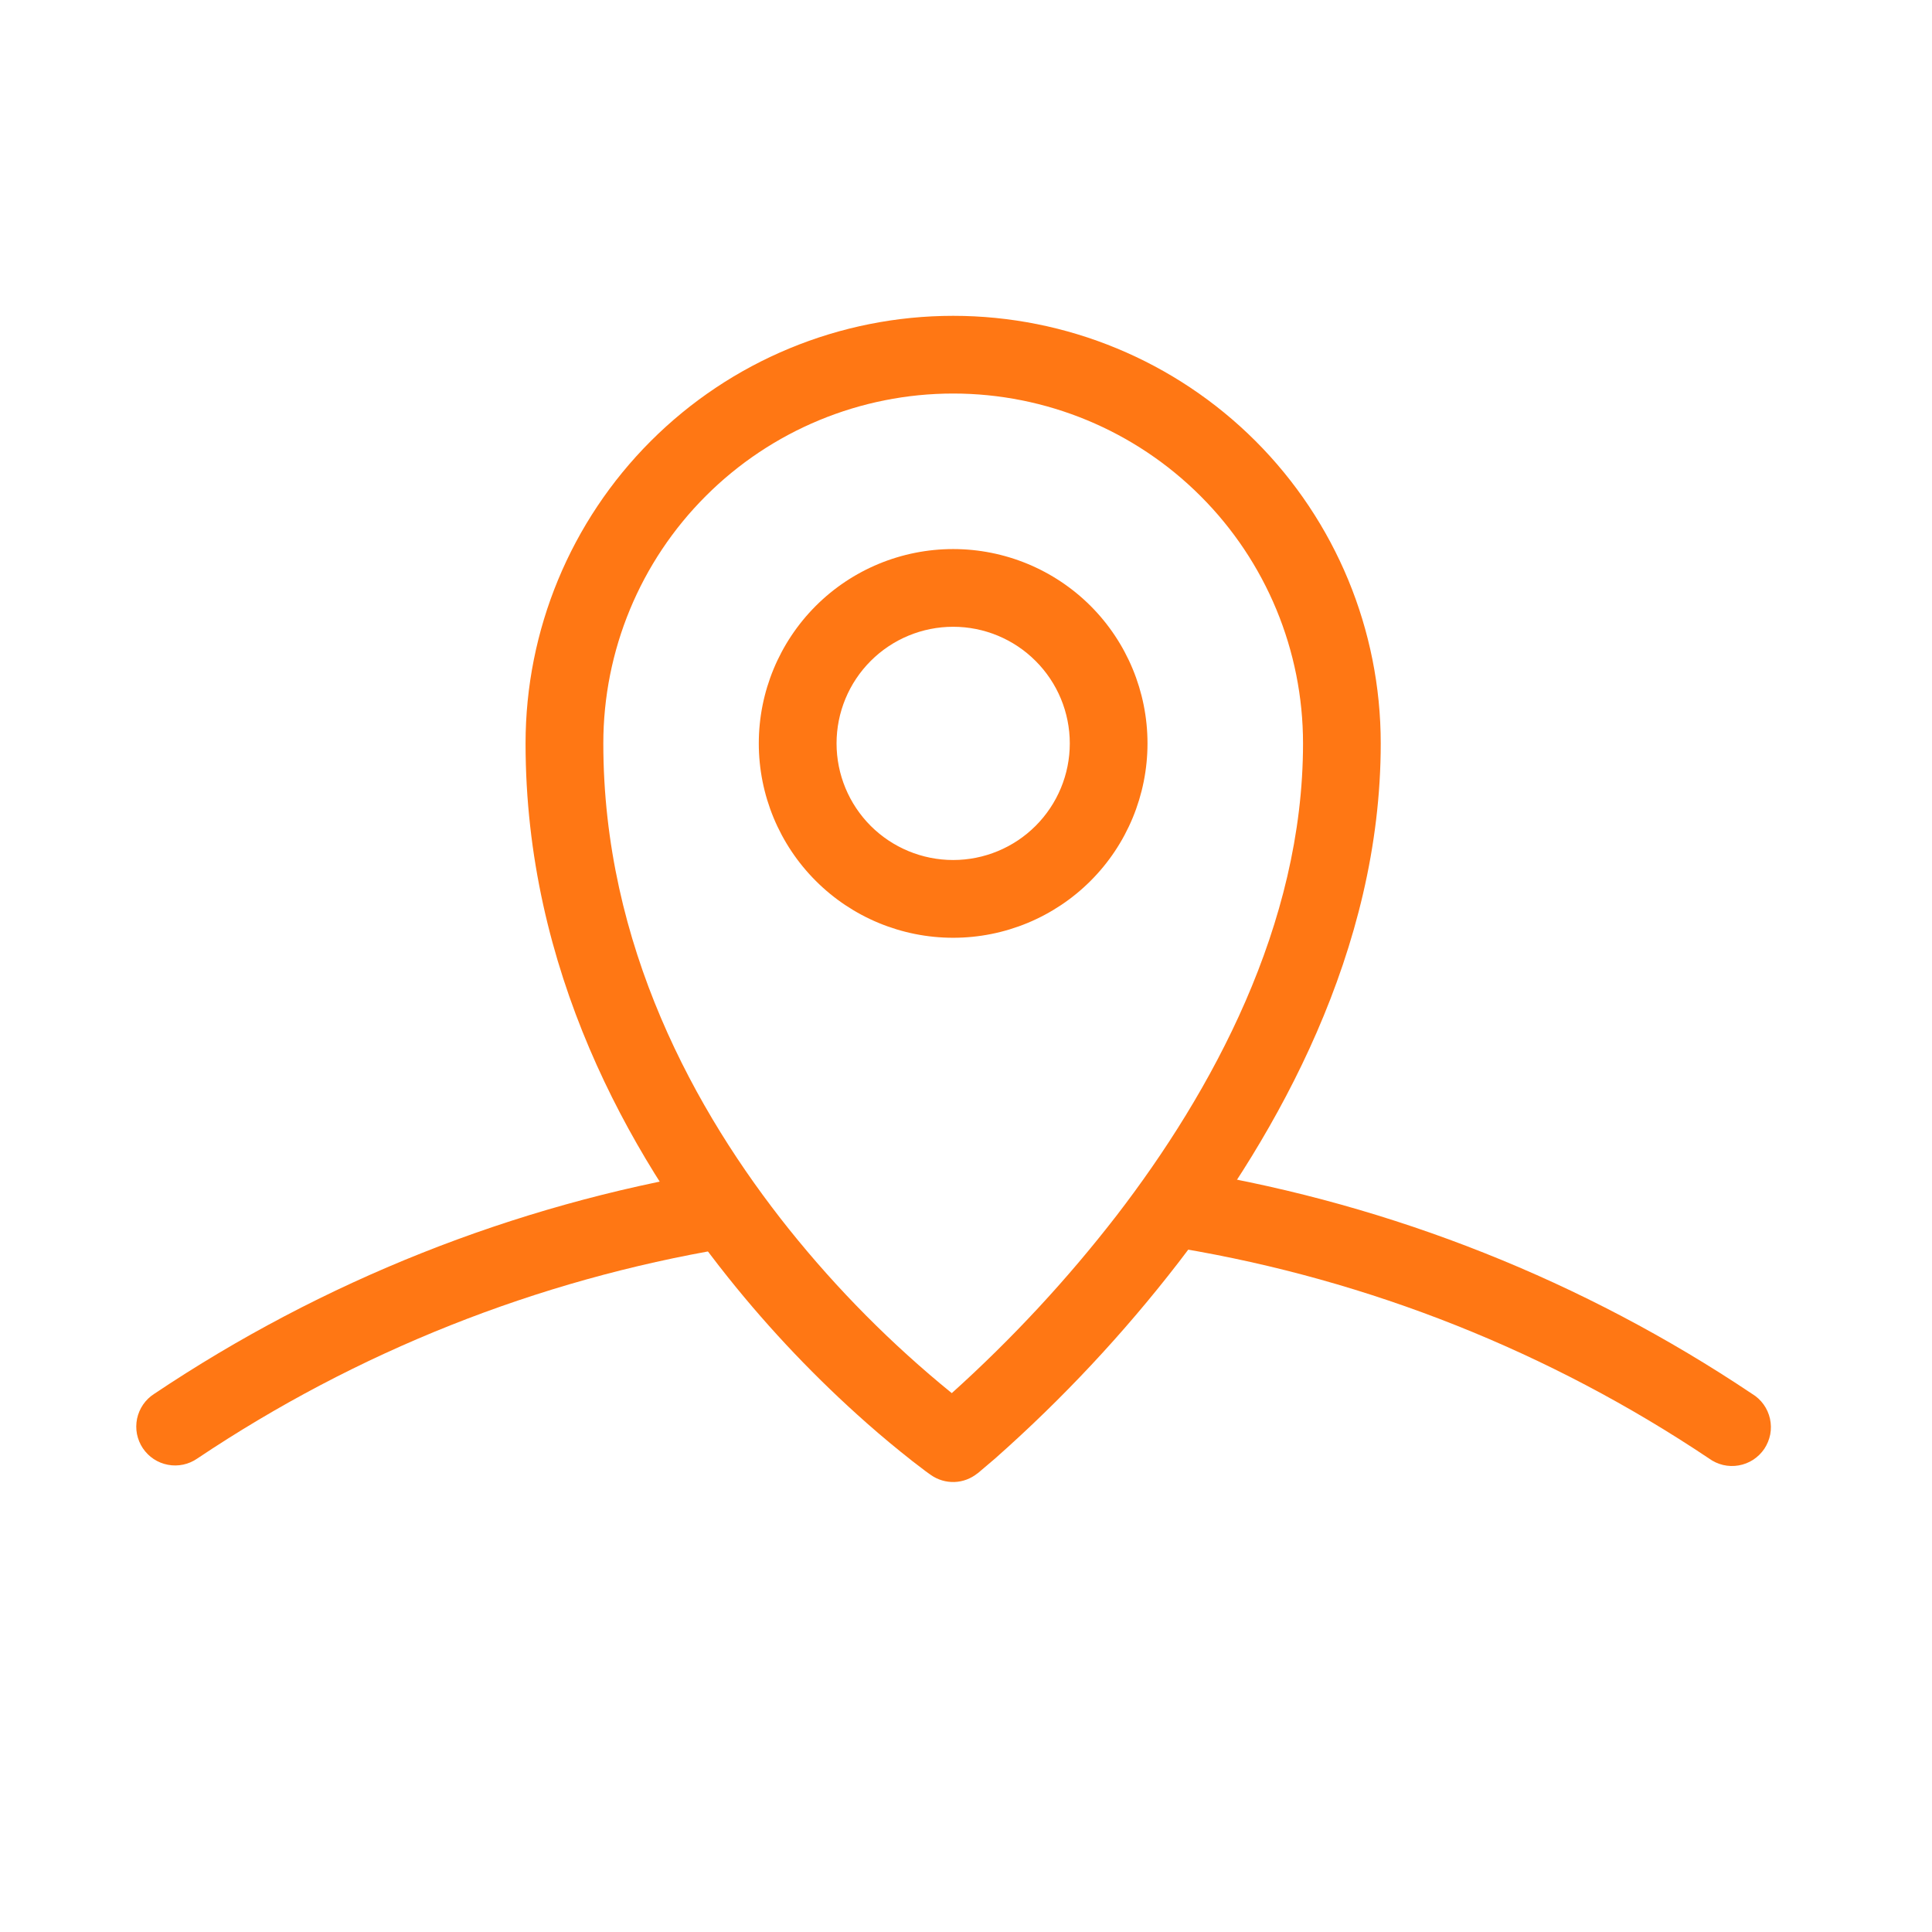
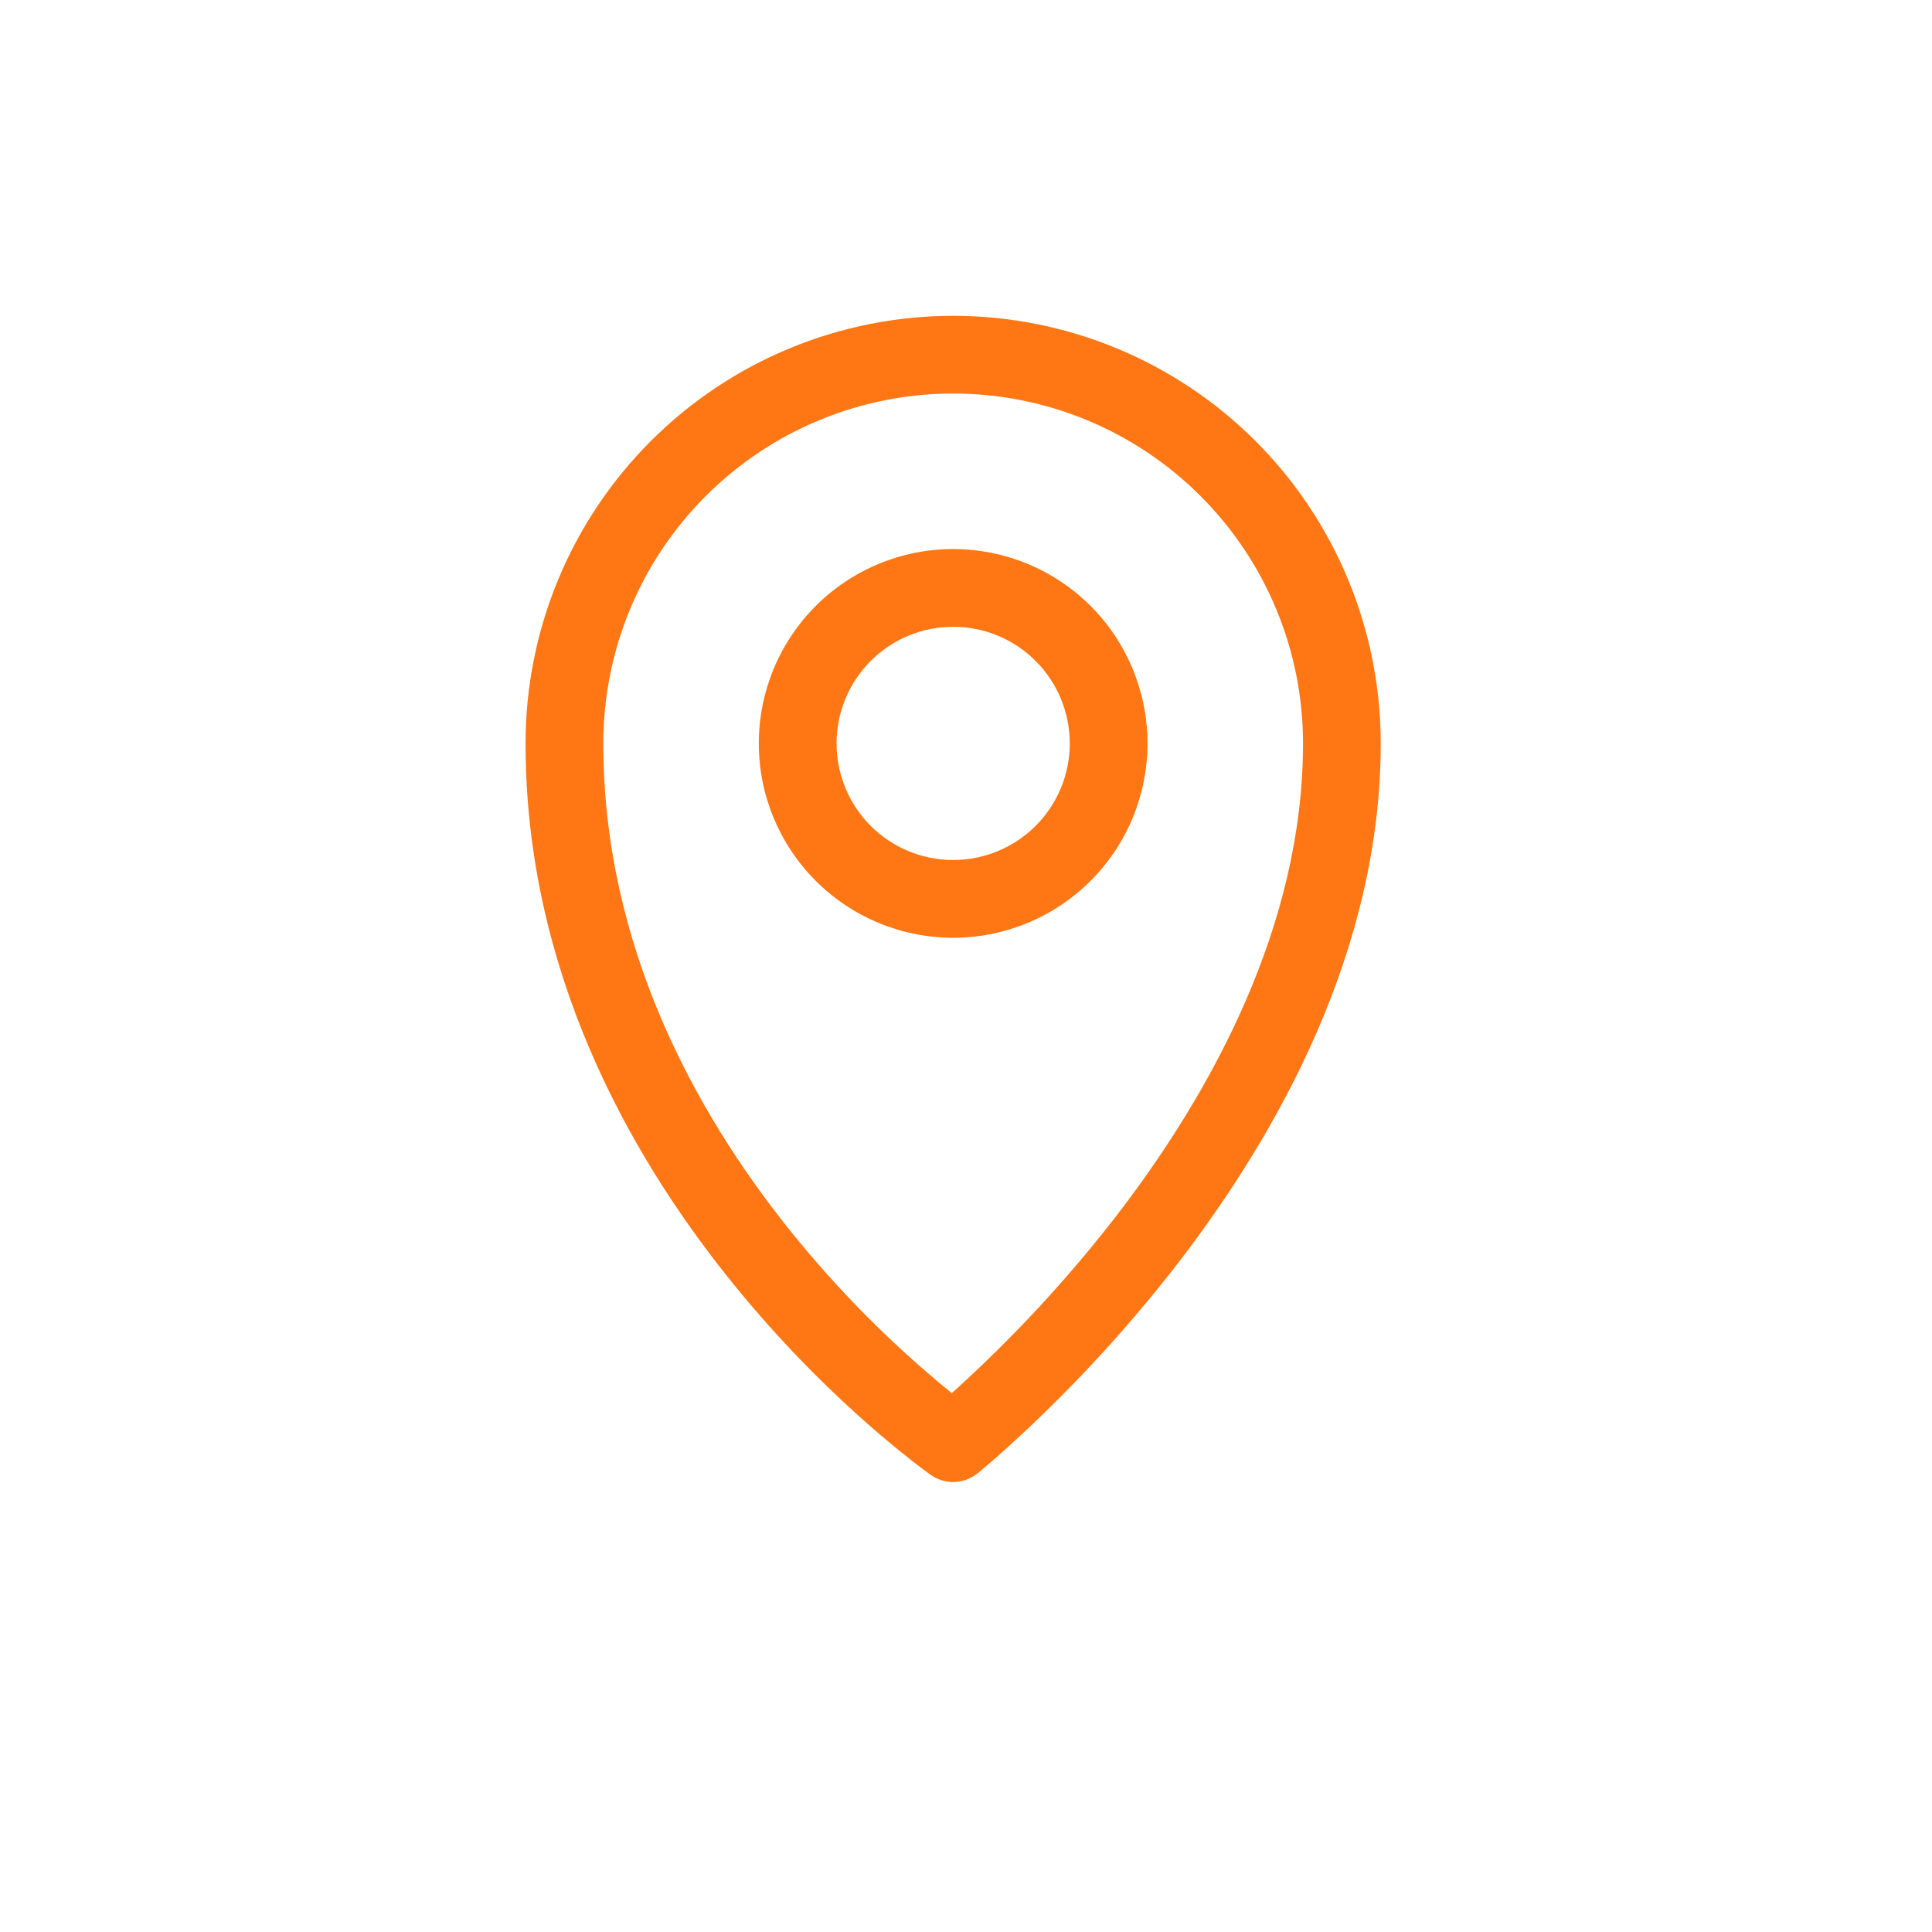
<svg xmlns="http://www.w3.org/2000/svg" width="36" height="36" viewBox="0 0 36 36" fill="none">
-   <path fill-rule="evenodd" clip-rule="evenodd" d="M14.129 22.424C14.161 22.614 14.116 22.808 14.005 22.965C13.893 23.121 13.724 23.227 13.535 23.259C10.008 23.851 6.647 25.187 3.677 27.177C3.598 27.232 3.508 27.271 3.414 27.291C3.32 27.311 3.223 27.312 3.129 27.294C3.034 27.276 2.944 27.24 2.864 27.187C2.784 27.134 2.715 27.065 2.661 26.985C2.608 26.905 2.571 26.816 2.552 26.721C2.534 26.627 2.535 26.53 2.554 26.435C2.574 26.341 2.612 26.252 2.666 26.173C2.721 26.093 2.79 26.026 2.871 25.974C6.012 23.869 9.565 22.456 13.294 21.83C13.484 21.799 13.678 21.843 13.835 21.954C13.991 22.066 14.097 22.235 14.129 22.424ZM21.392 22.424C21.424 22.235 21.53 22.066 21.686 21.954C21.843 21.843 22.037 21.799 22.227 21.83C25.956 22.456 29.509 23.869 32.65 25.974C32.733 26.024 32.806 26.091 32.863 26.171C32.92 26.251 32.96 26.341 32.981 26.436C33.002 26.532 33.004 26.631 32.986 26.727C32.967 26.823 32.93 26.914 32.876 26.996C32.821 27.077 32.751 27.146 32.669 27.2C32.587 27.253 32.495 27.289 32.398 27.306C32.302 27.323 32.203 27.32 32.108 27.298C32.013 27.275 31.923 27.234 31.844 27.176C28.873 25.186 25.513 23.85 21.986 23.259C21.797 23.227 21.628 23.121 21.517 22.965C21.405 22.808 21.36 22.614 21.392 22.424Z" fill="#FF7714" />
  <path fill-rule="evenodd" clip-rule="evenodd" d="M9.793 13.852C9.793 11.739 10.632 9.713 12.127 8.218C13.621 6.724 15.648 5.885 17.761 5.885C19.874 5.885 21.9 6.724 23.395 8.218C24.889 9.713 25.728 11.739 25.728 13.852C25.728 17.707 23.807 21.123 21.956 23.529C20.937 24.848 19.796 26.068 18.547 27.173L18.24 27.434L18.221 27.45L18.215 27.454H18.214L17.761 26.89L17.345 27.484L17.342 27.481L17.336 27.477L17.317 27.464L17.249 27.415L17.004 27.228C16.713 26.999 16.427 26.762 16.15 26.517C15.215 25.691 14.353 24.786 13.574 23.812C11.705 21.477 9.793 18.061 9.793 13.852ZM17.761 26.89L17.345 27.484C17.473 27.574 17.628 27.62 17.784 27.615C17.941 27.61 18.092 27.552 18.214 27.454L17.761 26.89ZM17.735 25.959C18.857 24.949 19.886 23.84 20.809 22.646C22.579 20.344 24.28 17.242 24.28 13.852C24.28 12.123 23.593 10.465 22.37 9.243C21.148 8.02 19.489 7.333 17.761 7.333C16.032 7.333 14.373 8.02 13.151 9.243C11.928 10.465 11.242 12.123 11.242 13.852C11.242 17.612 12.951 20.715 14.704 22.907C15.603 24.029 16.619 25.052 17.735 25.959ZM17.761 11.679C17.184 11.679 16.632 11.908 16.224 12.316C15.817 12.723 15.588 13.276 15.588 13.852C15.588 14.429 15.817 14.981 16.224 15.389C16.632 15.796 17.184 16.025 17.761 16.025C18.337 16.025 18.89 15.796 19.297 15.389C19.705 14.981 19.934 14.429 19.934 13.852C19.934 13.276 19.705 12.723 19.297 12.316C18.89 11.908 18.337 11.679 17.761 11.679ZM14.139 13.852C14.139 12.892 14.521 11.971 15.2 11.291C15.879 10.612 16.8 10.231 17.761 10.231C18.721 10.231 19.642 10.612 20.322 11.291C21.001 11.971 21.382 12.892 21.382 13.852C21.382 14.813 21.001 15.734 20.322 16.413C19.642 17.093 18.721 17.474 17.761 17.474C16.8 17.474 15.879 17.093 15.2 16.413C14.521 15.734 14.139 14.813 14.139 13.852Z" fill="#FF7714" />
</svg>